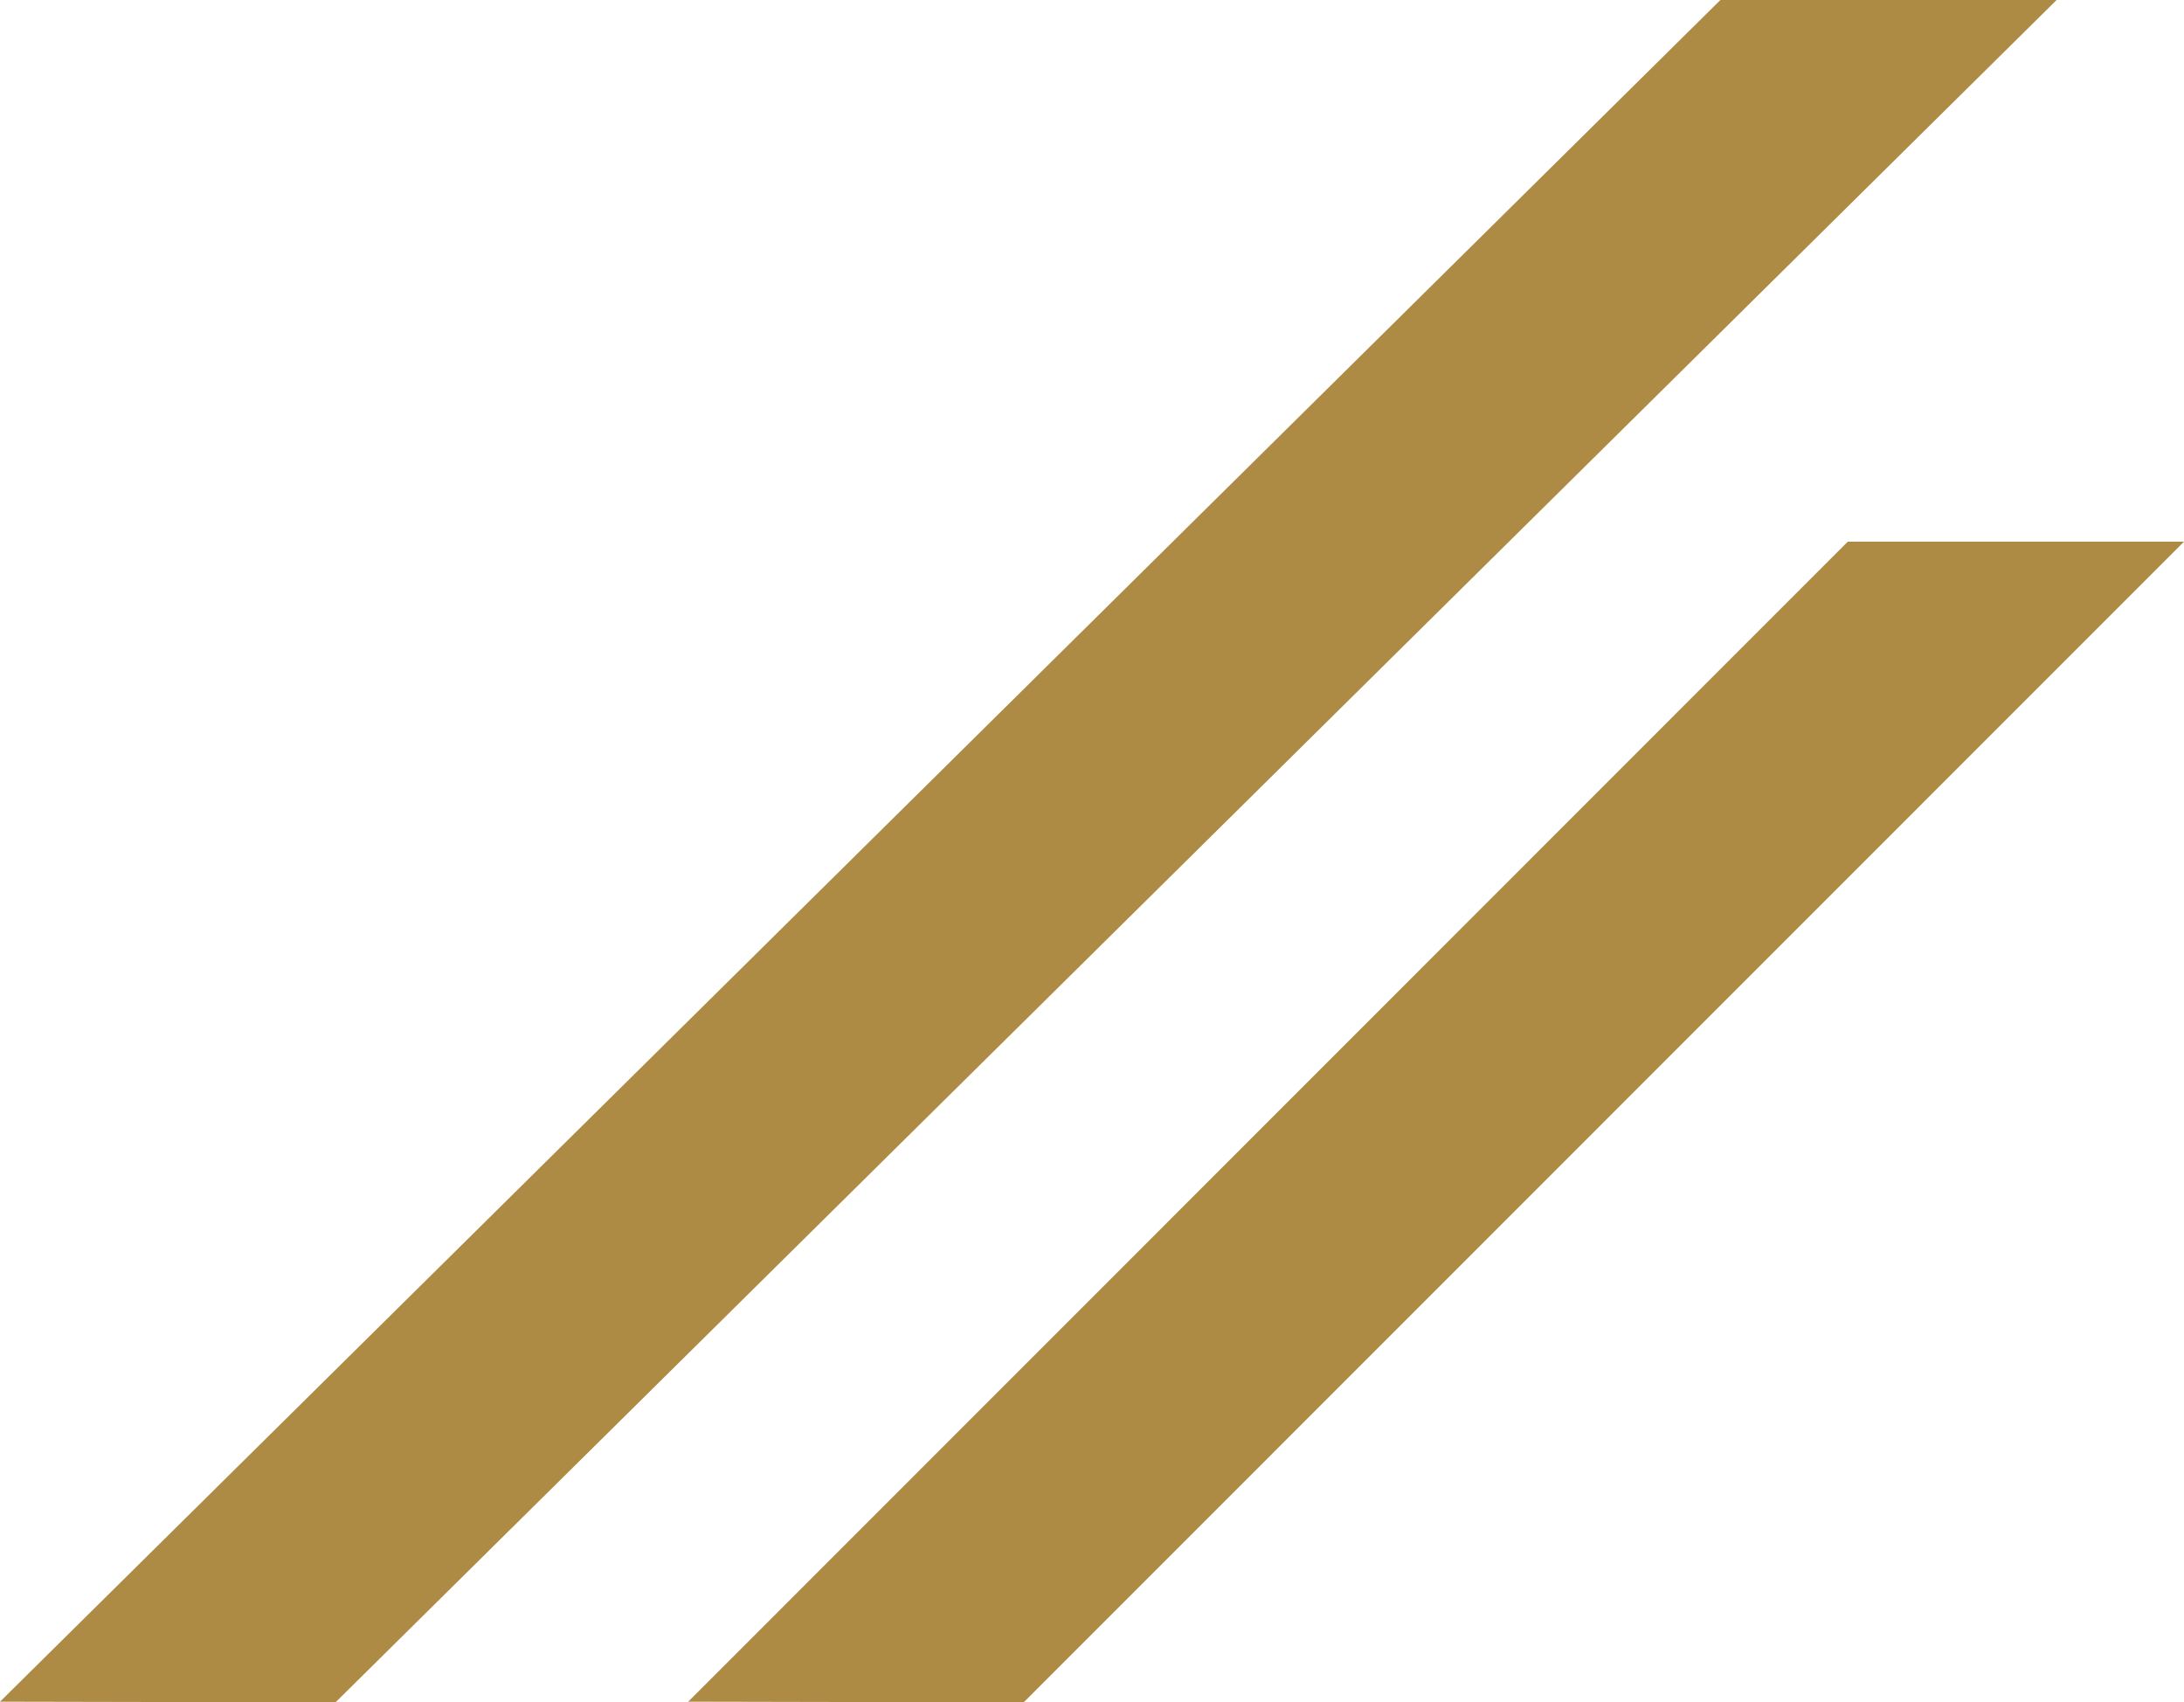
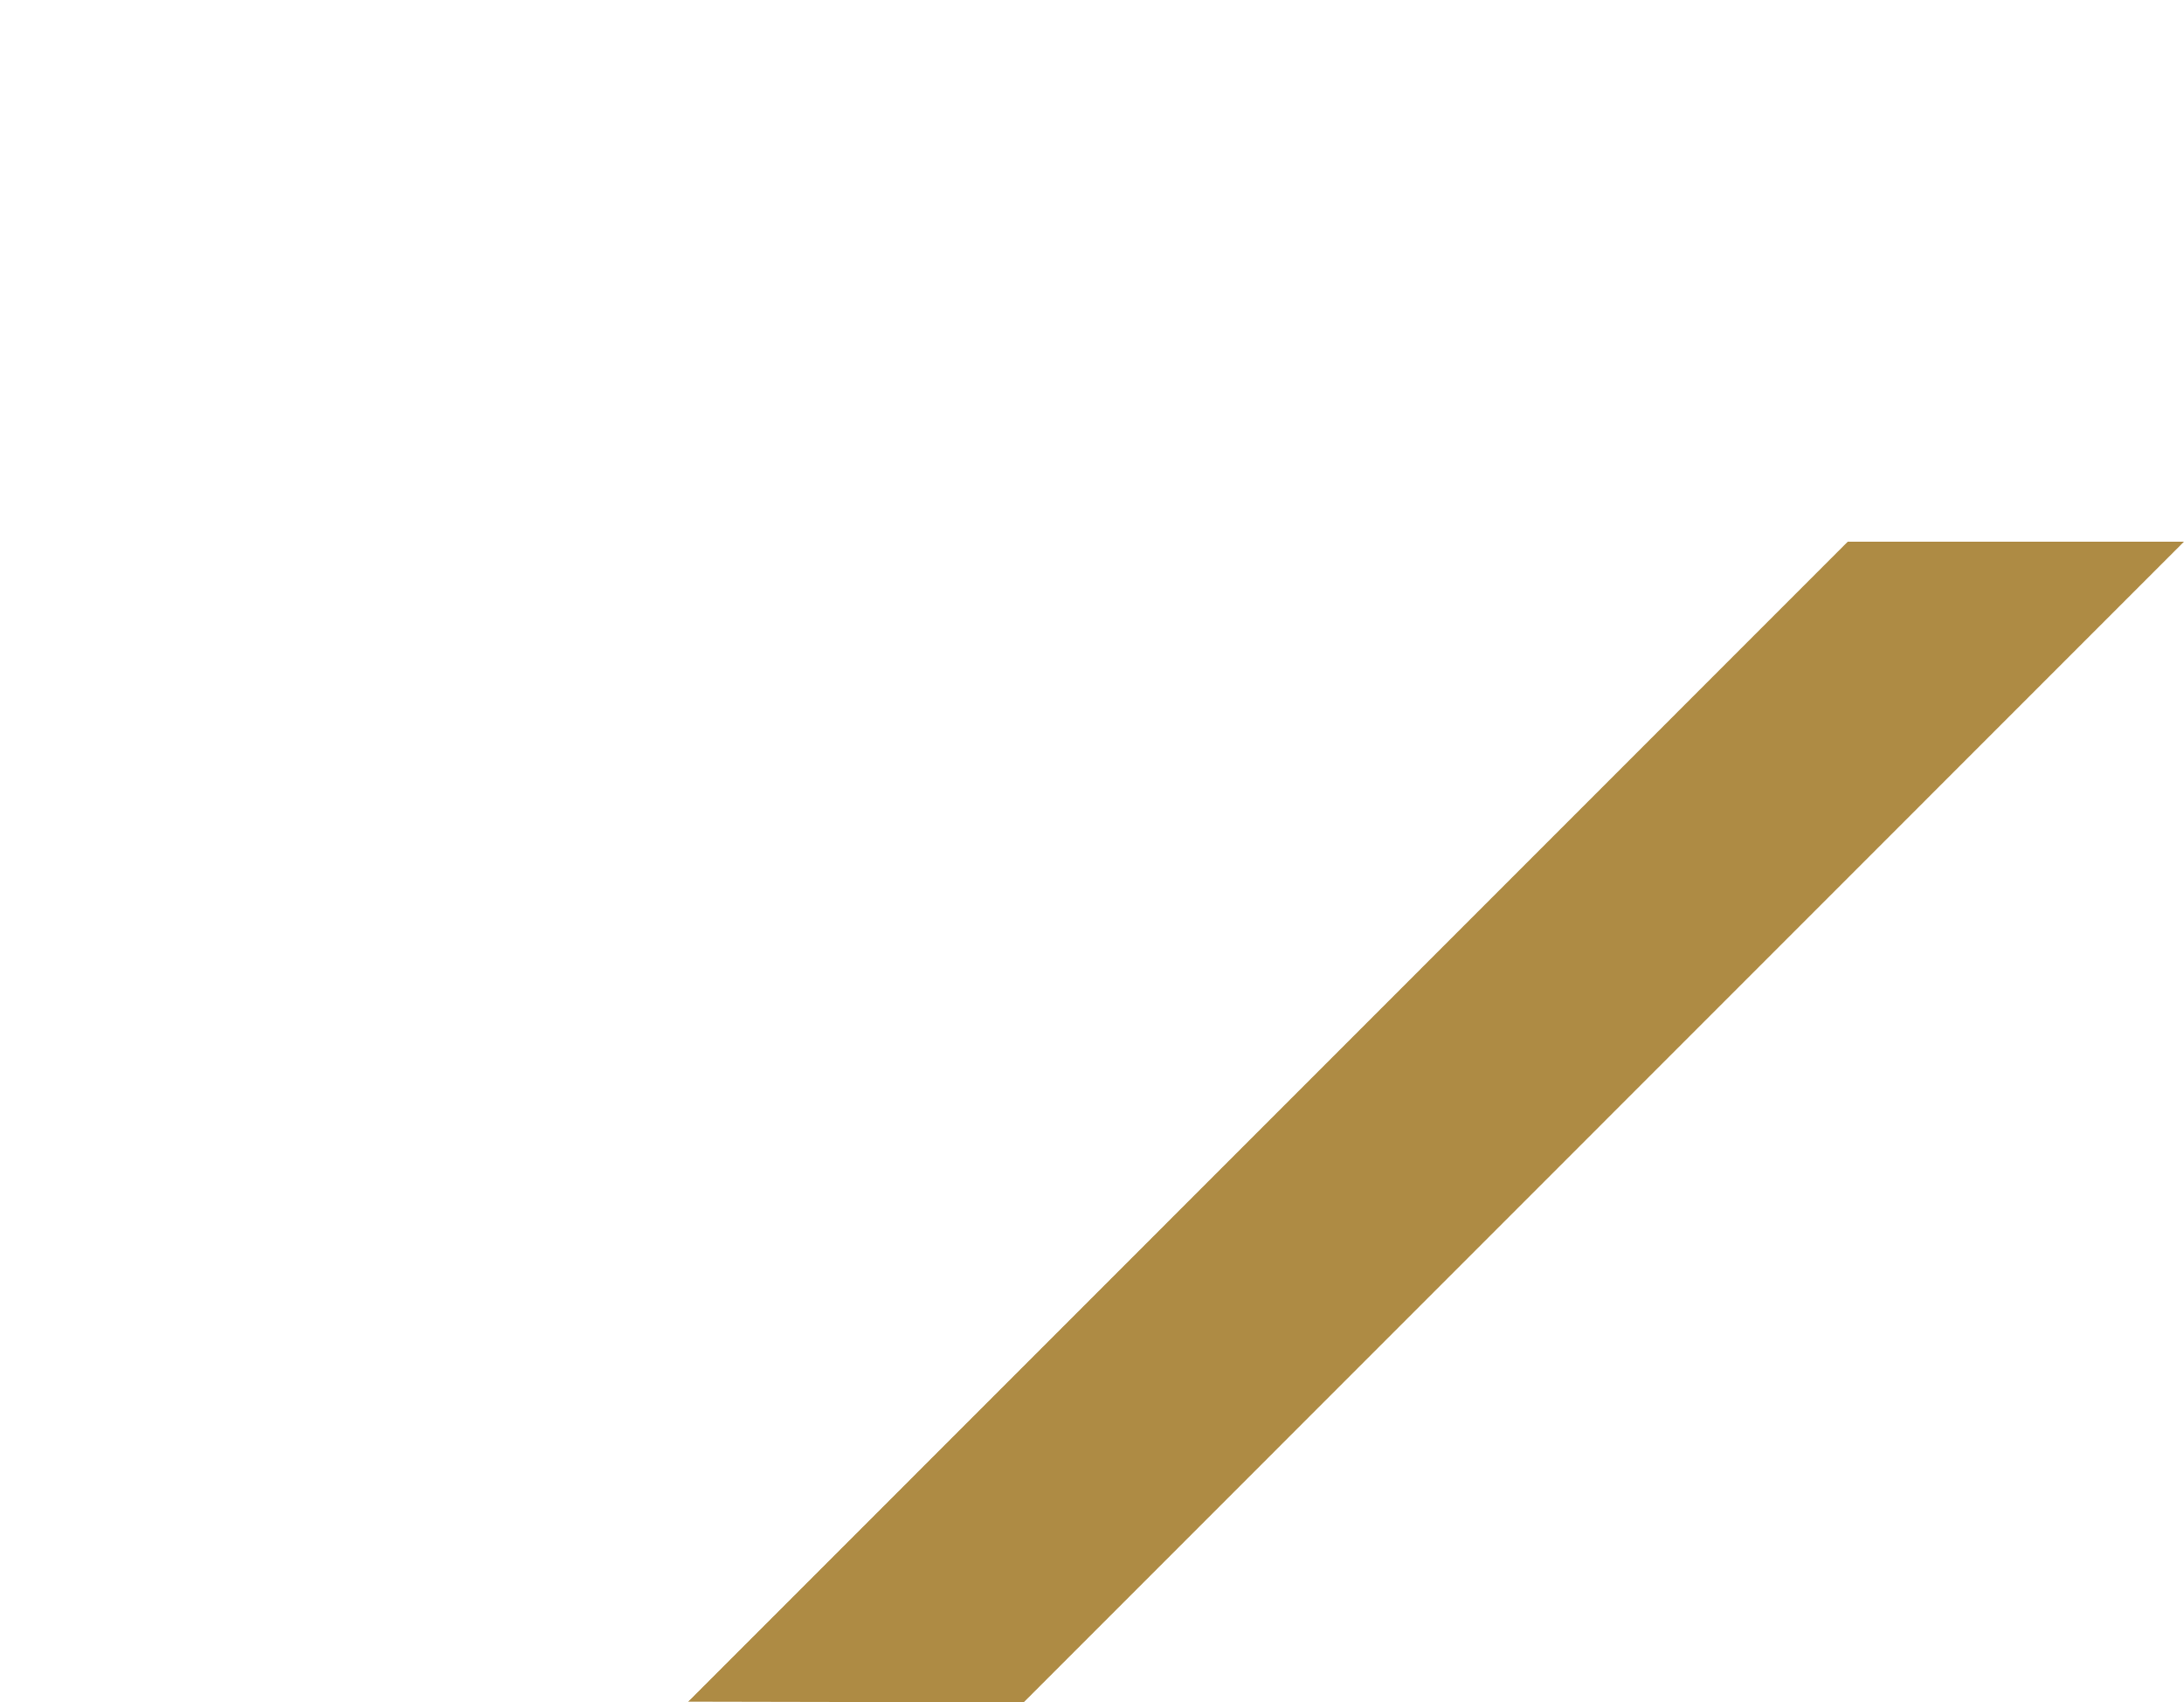
<svg xmlns="http://www.w3.org/2000/svg" width="707.713" height="551.566" viewBox="0 0 707.713 551.566">
  <g id="Groupe_497" data-name="Groupe 497" transform="translate(-15531.287 -5513.817)">
-     <path id="Tracé_403" data-name="Tracé 403" d="M375.765,0,0,375.85l108.713.217L484.713,0Z" transform="translate(15754.287 5689.316)" fill="#ae8b44" />
-     <path id="Tracé_404" data-name="Tracé 404" d="M557.484-161.5,0,389.846l108.713.217L666.432-161.5Z" transform="translate(15531.287 5675.32)" fill="#ae8b44" />
+     <path id="Tracé_403" data-name="Tracé 403" d="M375.765,0,0,375.85l108.713.217L484.713,0" transform="translate(15754.287 5689.316)" fill="#ae8b44" />
  </g>
</svg>